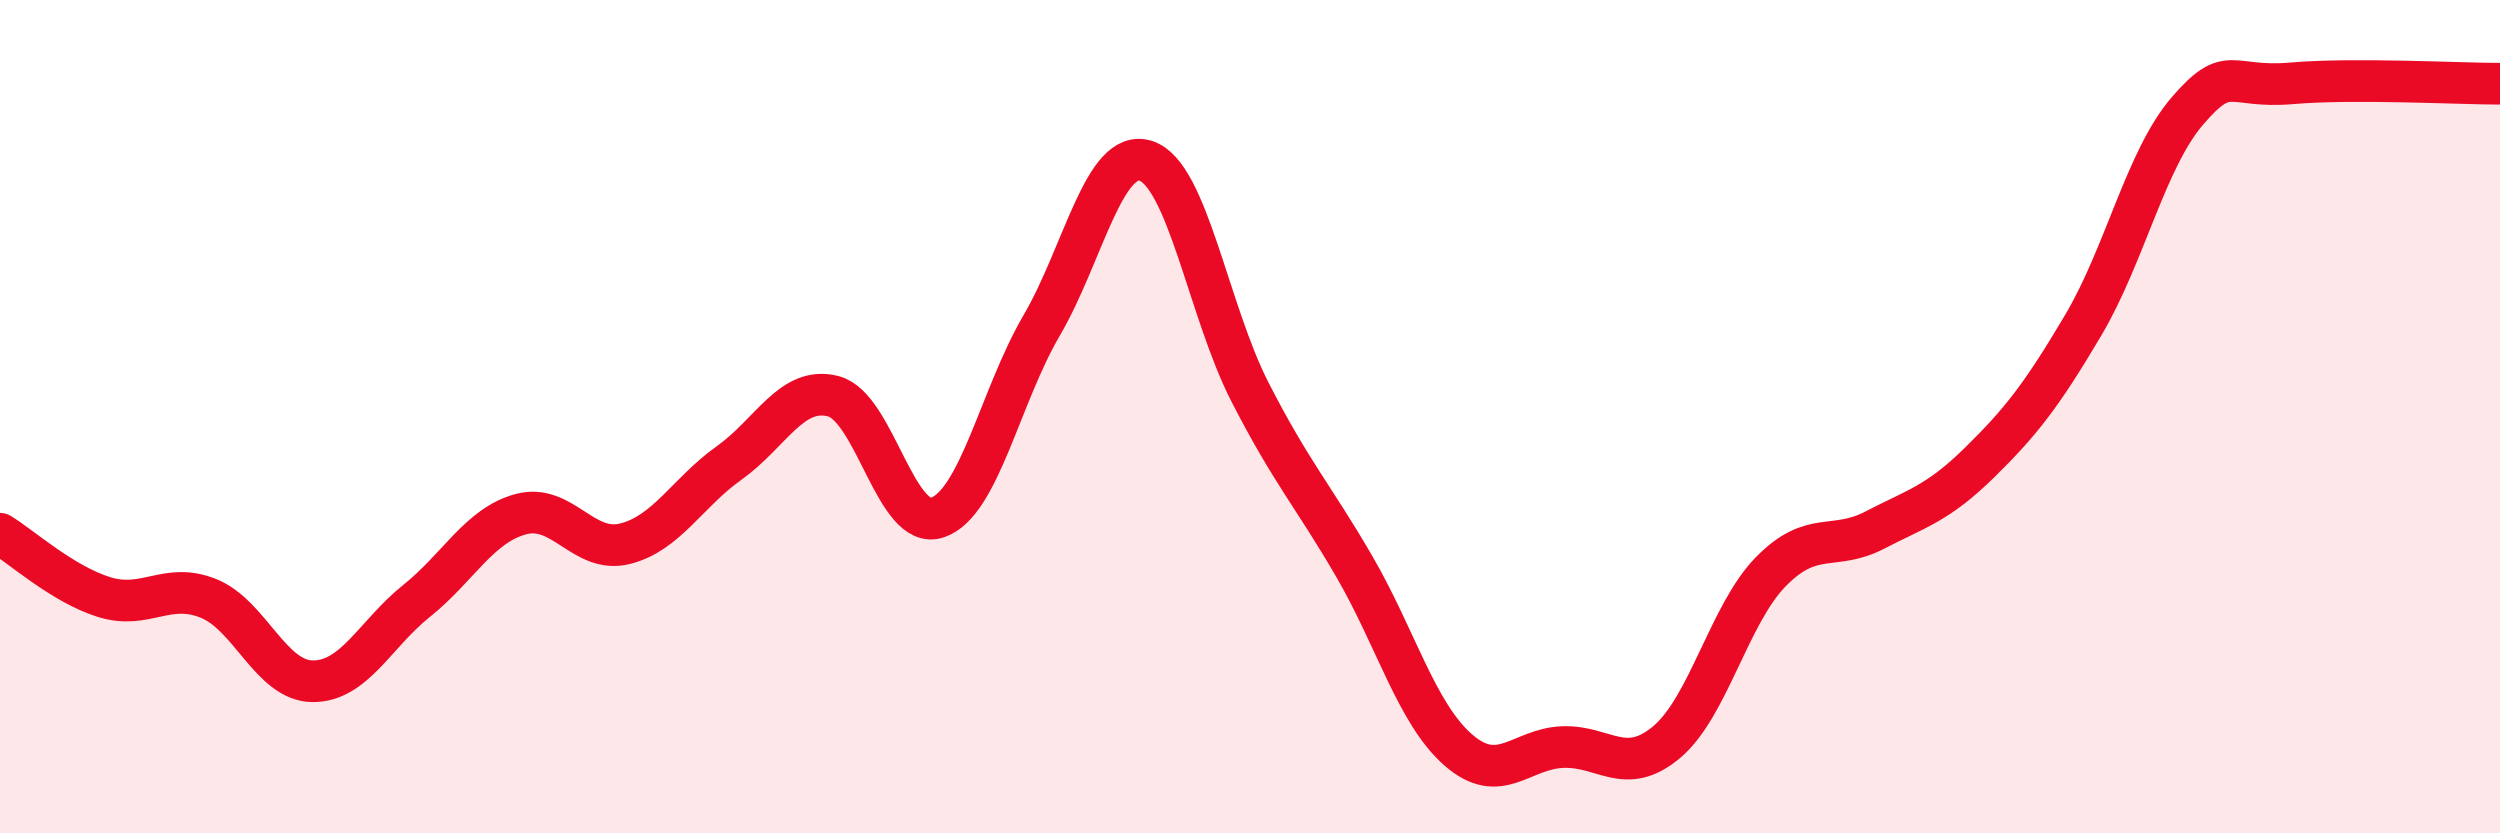
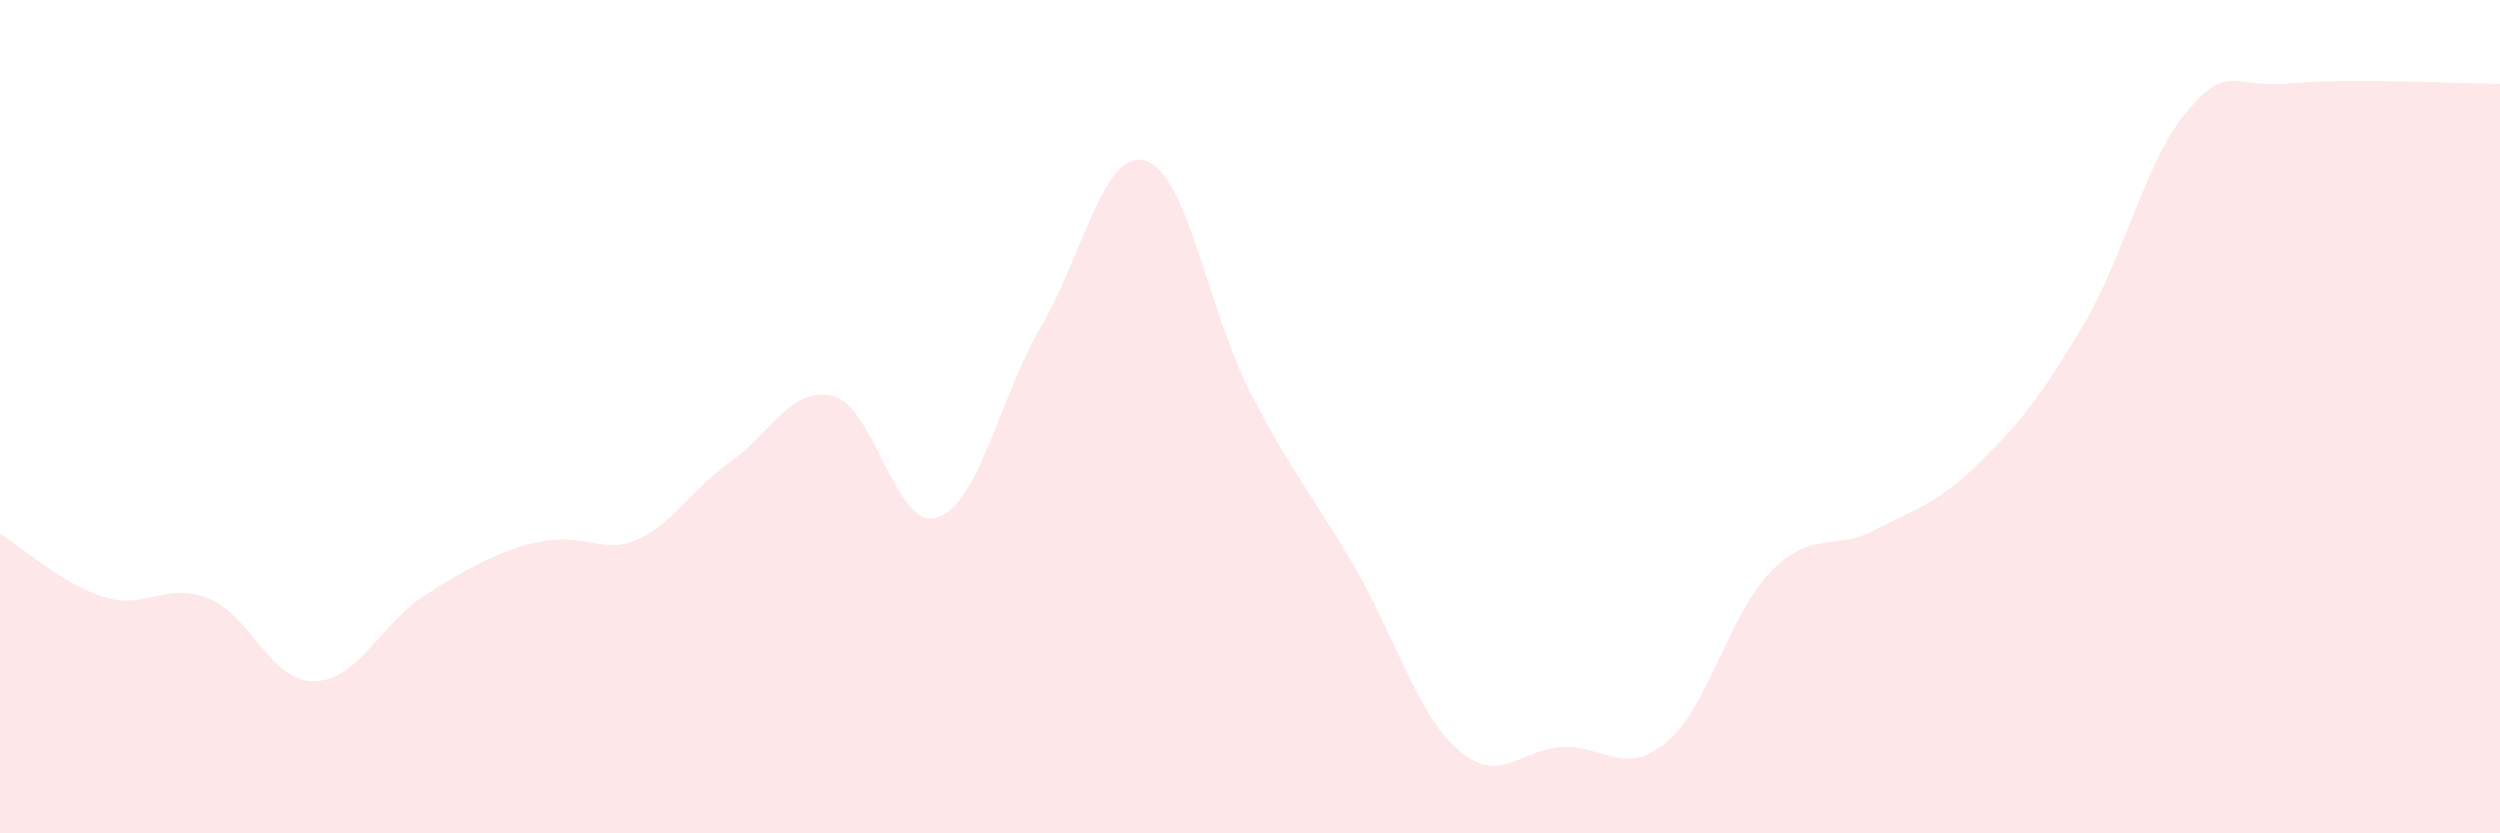
<svg xmlns="http://www.w3.org/2000/svg" width="60" height="20" viewBox="0 0 60 20">
-   <path d="M 0,12.81 C 0.5,13.11 1.5,14.02 2.5,14.33 C 3.5,14.64 4,13.96 5,14.36 C 6,14.76 6.5,16.34 7.5,16.35 C 8.5,16.36 9,15.22 10,14.42 C 11,13.62 11.5,12.61 12.5,12.34 C 13.5,12.07 14,13.3 15,13.05 C 16,12.8 16.5,11.82 17.5,11.11 C 18.5,10.4 19,9.25 20,9.51 C 21,9.77 21.5,12.76 22.5,12.42 C 23.5,12.08 24,9.52 25,7.81 C 26,6.1 26.5,3.54 27.5,3.86 C 28.5,4.18 29,7.46 30,9.41 C 31,11.36 31.5,11.87 32.5,13.59 C 33.5,15.31 34,17.13 35,18 C 36,18.87 36.5,17.97 37.5,17.93 C 38.5,17.89 39,18.65 40,17.81 C 41,16.97 41.5,14.74 42.5,13.72 C 43.5,12.7 44,13.24 45,12.72 C 46,12.2 46.5,12.09 47.5,11.11 C 48.5,10.13 49,9.49 50,7.8 C 51,6.11 51.5,3.82 52.5,2.66 C 53.5,1.5 53.5,2.13 55,2 C 56.5,1.87 59,2.01 60,2.01L60 20L0 20Z" fill="#EB0A25" opacity="0.1" stroke-linecap="round" stroke-linejoin="round" />
-   <path d="M 0,12.81 C 0.5,13.11 1.5,14.02 2.5,14.33 C 3.5,14.64 4,13.96 5,14.36 C 6,14.76 6.5,16.34 7.5,16.35 C 8.5,16.36 9,15.22 10,14.42 C 11,13.62 11.5,12.61 12.5,12.34 C 13.5,12.07 14,13.3 15,13.05 C 16,12.8 16.5,11.82 17.5,11.11 C 18.5,10.4 19,9.25 20,9.51 C 21,9.77 21.5,12.76 22.5,12.42 C 23.5,12.08 24,9.52 25,7.81 C 26,6.1 26.5,3.54 27.5,3.86 C 28.5,4.18 29,7.46 30,9.41 C 31,11.36 31.5,11.87 32.5,13.59 C 33.5,15.31 34,17.13 35,18 C 36,18.87 36.5,17.97 37.5,17.93 C 38.5,17.89 39,18.65 40,17.81 C 41,16.97 41.5,14.74 42.5,13.72 C 43.5,12.7 44,13.24 45,12.72 C 46,12.2 46.5,12.09 47.5,11.11 C 48.5,10.13 49,9.49 50,7.8 C 51,6.11 51.5,3.82 52.5,2.66 C 53.5,1.5 53.5,2.13 55,2 C 56.5,1.87 59,2.01 60,2.01" stroke="#EB0A25" stroke-width="1" fill="none" stroke-linecap="round" stroke-linejoin="round" />
+   <path d="M 0,12.81 C 0.5,13.11 1.5,14.02 2.5,14.33 C 3.5,14.64 4,13.96 5,14.36 C 6,14.76 6.5,16.34 7.5,16.35 C 8.5,16.36 9,15.22 10,14.42 C 13.5,12.07 14,13.3 15,13.05 C 16,12.8 16.5,11.82 17.5,11.11 C 18.5,10.4 19,9.25 20,9.51 C 21,9.77 21.5,12.76 22.5,12.42 C 23.5,12.08 24,9.52 25,7.81 C 26,6.1 26.5,3.54 27.5,3.86 C 28.5,4.18 29,7.46 30,9.41 C 31,11.36 31.5,11.87 32.5,13.59 C 33.5,15.31 34,17.13 35,18 C 36,18.87 36.5,17.97 37.5,17.93 C 38.5,17.89 39,18.65 40,17.81 C 41,16.97 41.5,14.74 42.5,13.72 C 43.5,12.7 44,13.24 45,12.72 C 46,12.2 46.5,12.09 47.5,11.11 C 48.5,10.13 49,9.49 50,7.8 C 51,6.11 51.5,3.82 52.5,2.66 C 53.5,1.5 53.5,2.13 55,2 C 56.5,1.87 59,2.01 60,2.01L60 20L0 20Z" fill="#EB0A25" opacity="0.1" stroke-linecap="round" stroke-linejoin="round" />
</svg>